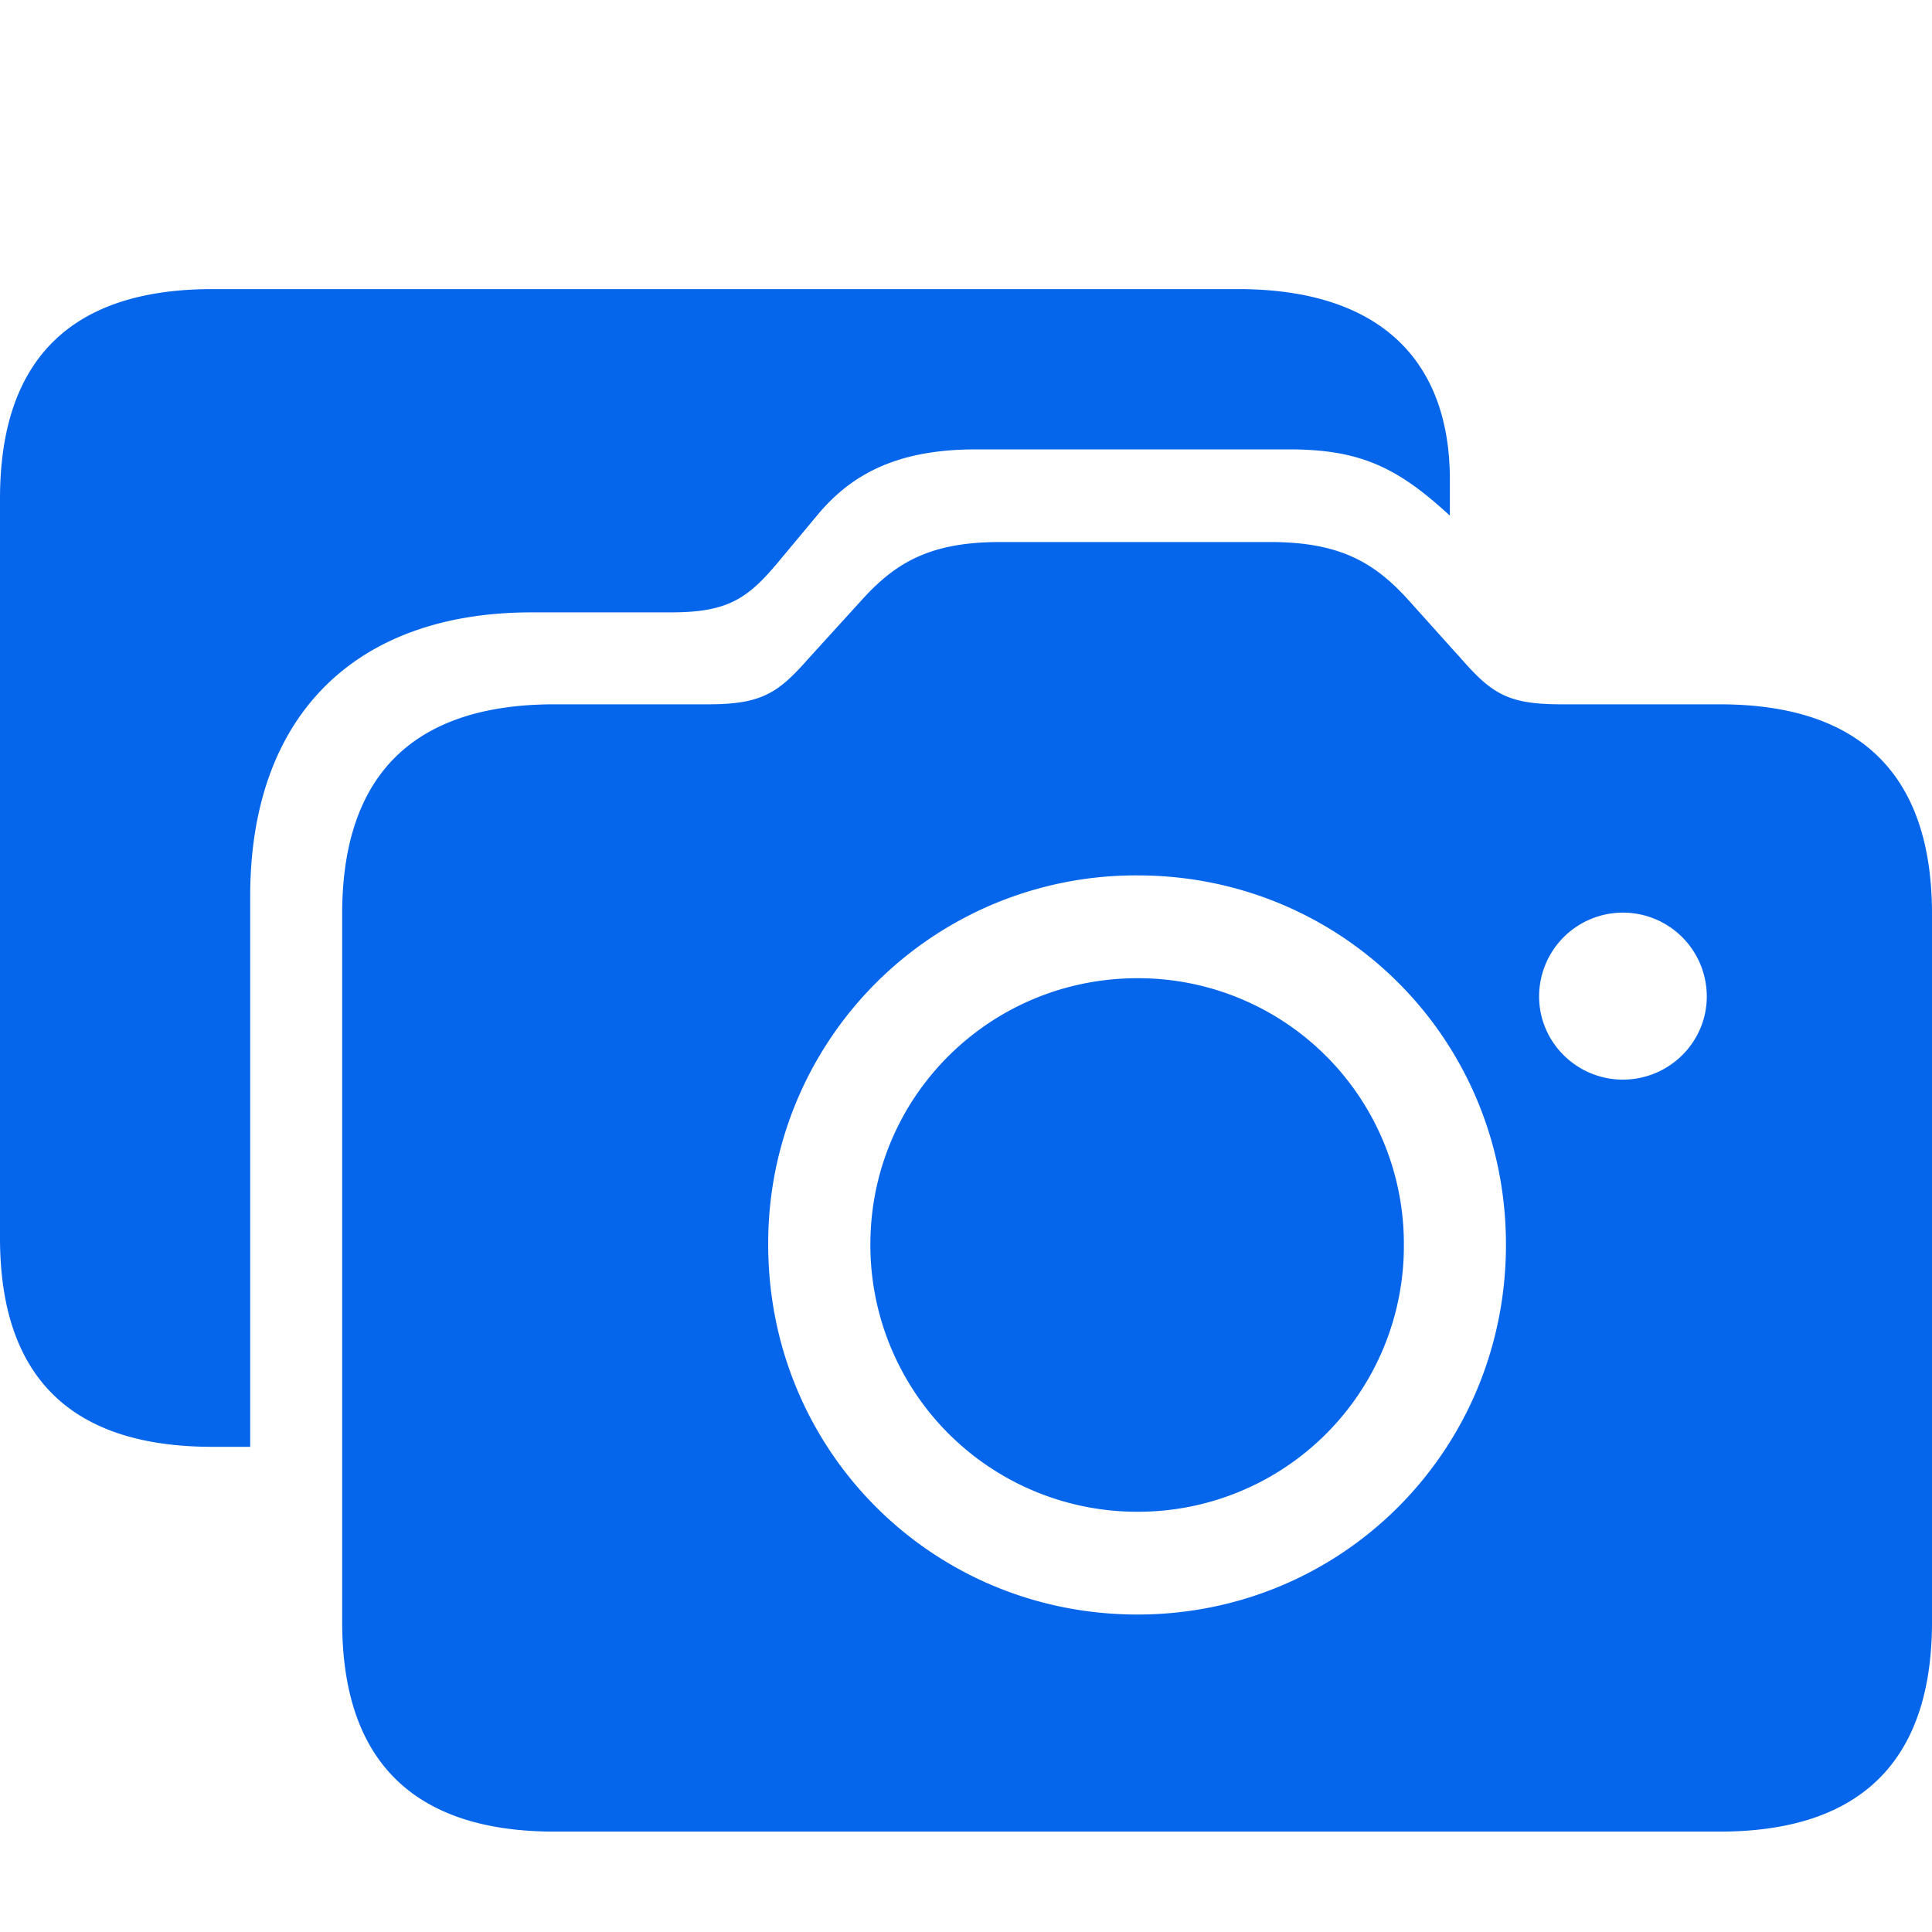
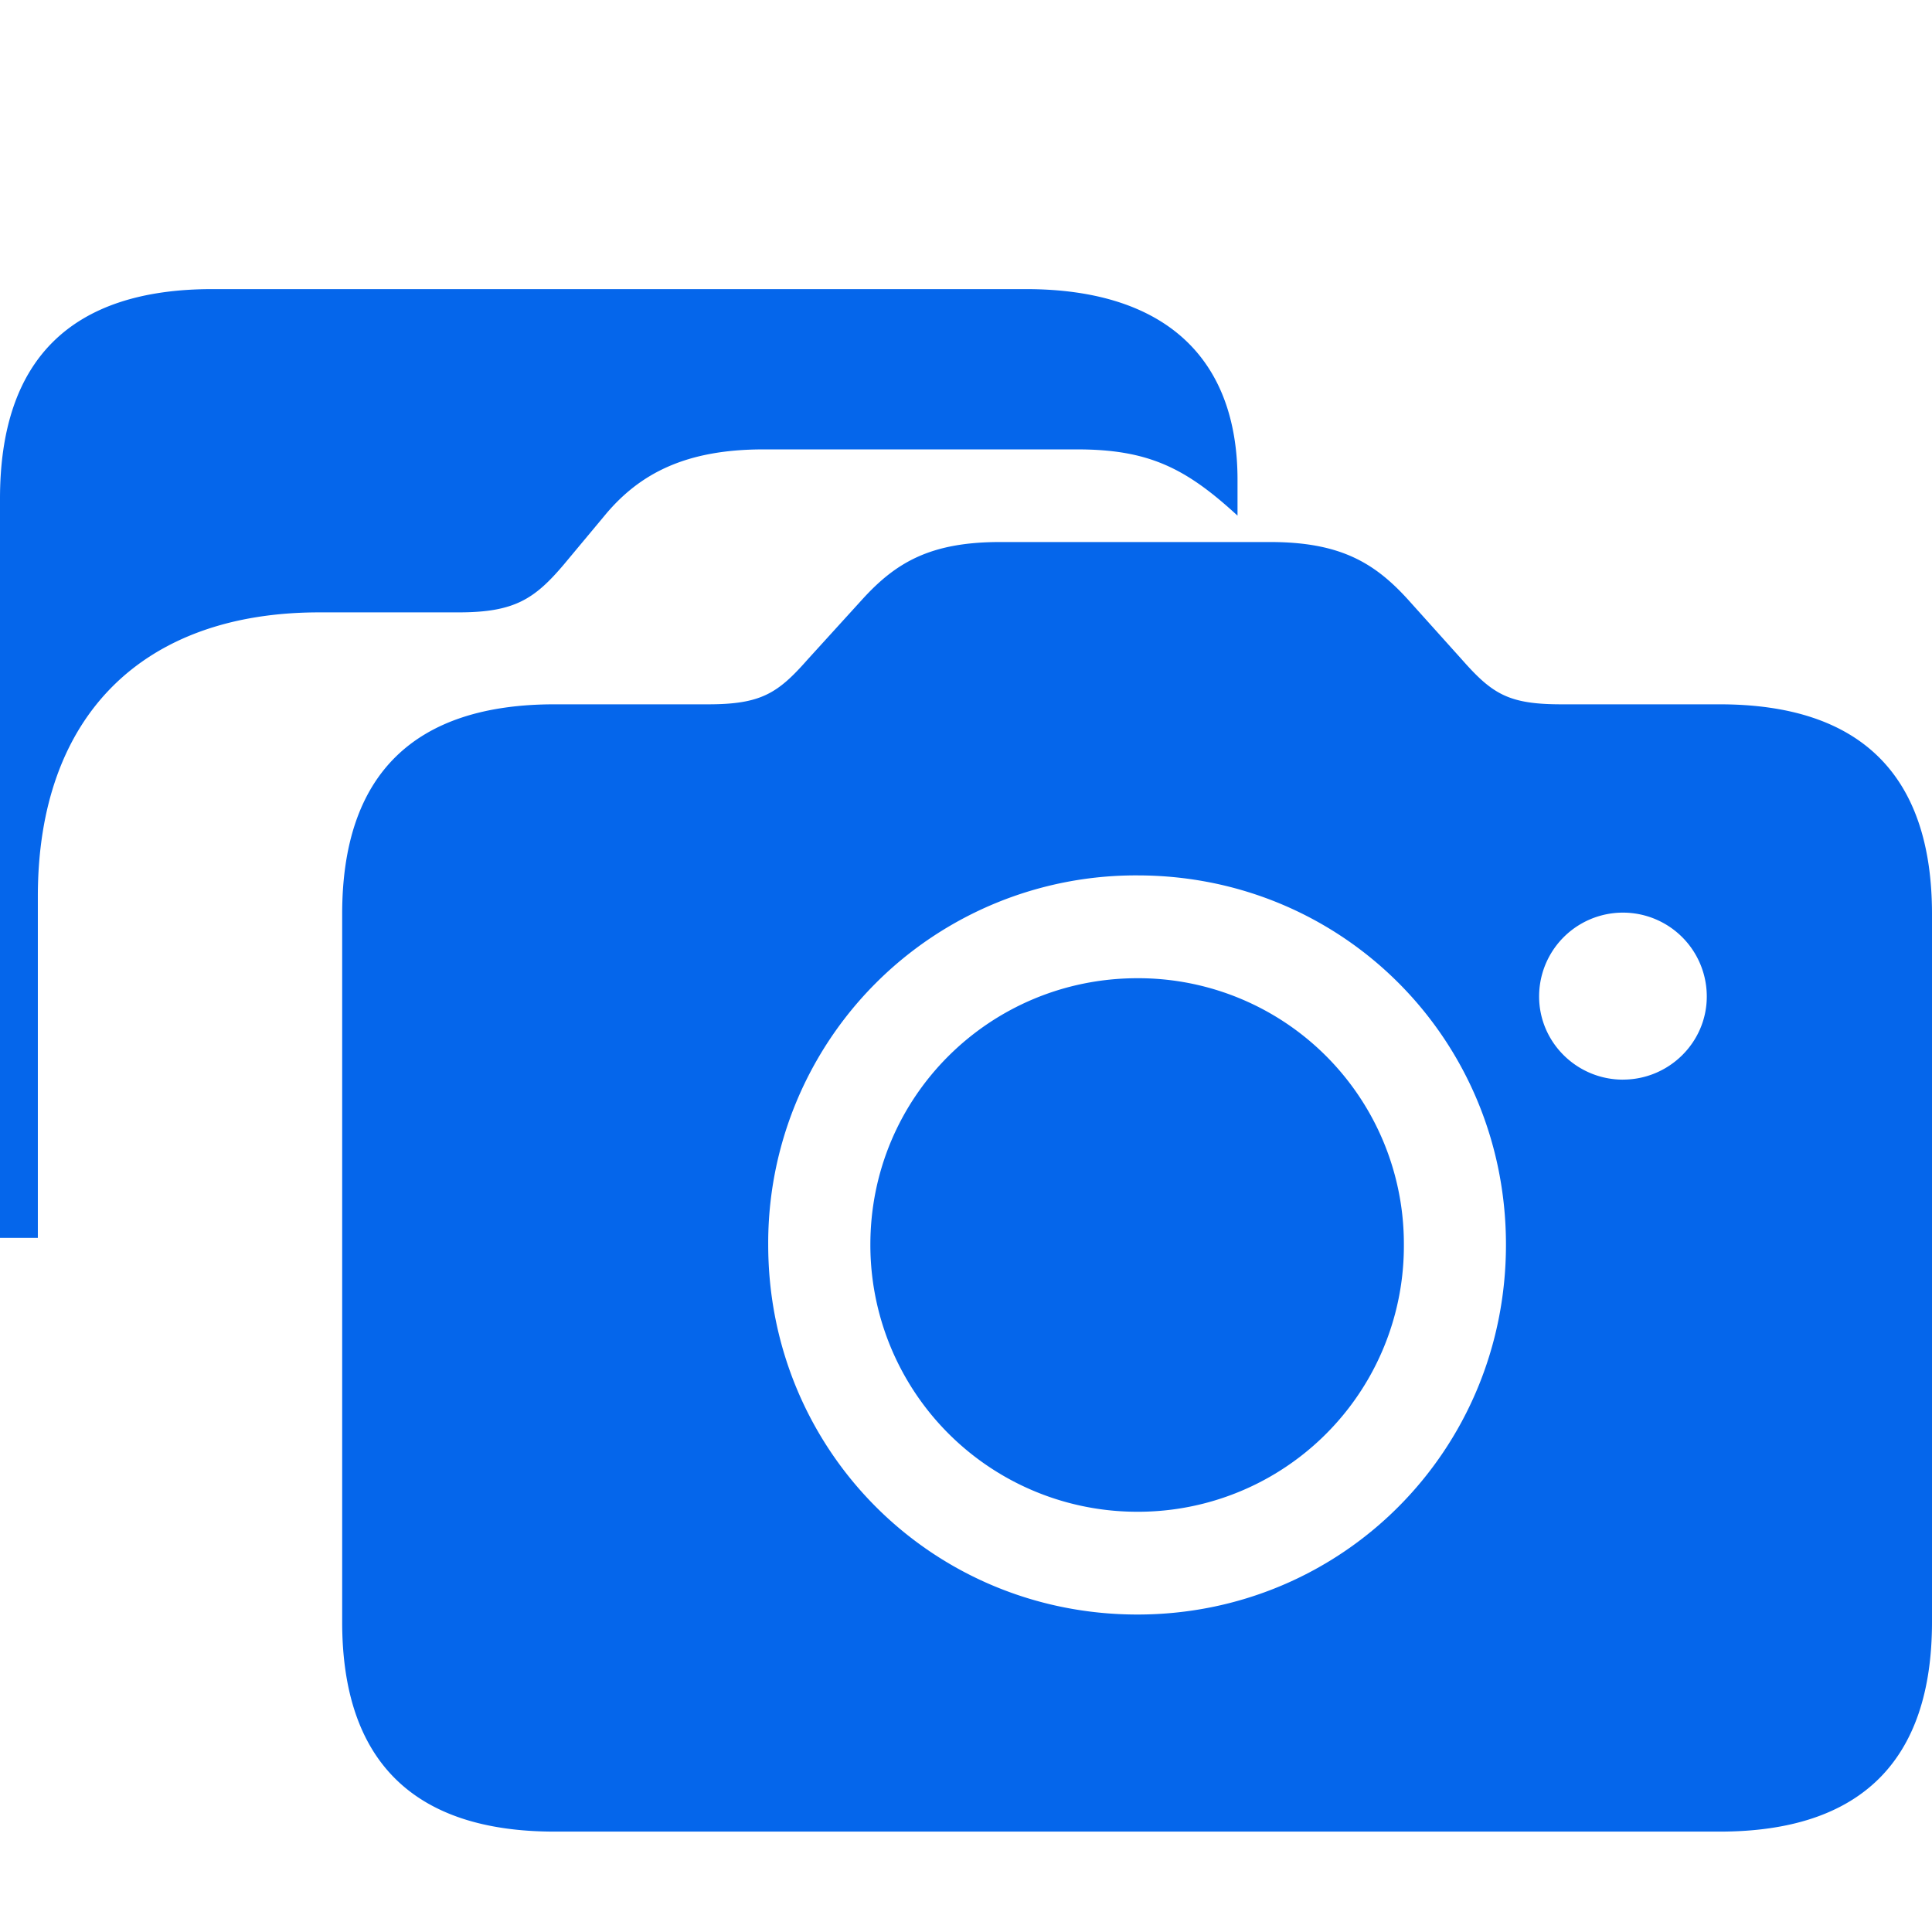
<svg xmlns="http://www.w3.org/2000/svg" t="1699004190261" class="icon" viewBox="0 0 1024 1024" version="1.1" p-id="17745" width="128" height="128">
-   <path d="M0 656.091c0 73.838 37.632 110.757 112.549 110.757h20.059V475.099c0-96.421 56.283-150.528 149.102-150.528h73.838c29.403 0 40.155-6.821 55.918-25.454l21.504-25.801c18.651-22.583 43.374-35.127 84.224-35.127h166.309c37.998 0 57.71 10.039 84.955 35.109v-18.981c0-63.817-37.632-101.083-112.201-101.083H112.549C37.632 153.234 0 190.537 0 264.357z m293.906 314.697h617.545c74.551 0 112.549-37.266 112.549-111.104V484.425c0-73.838-37.998-111.122-112.549-111.122H827.611c-27.977 0-36.571-5.376-52.699-23.643l-28.672-31.909c-17.92-19.712-36.206-30.464-73.106-30.464H530.103c-36.919 0-55.205 10.752-73.125 30.464l-29.019 31.909c-15.781 17.92-24.741 23.643-52.699 23.643h-81.371c-74.533 0-112.53 37.285-112.53 111.122v375.259c0 73.838 37.998 111.104 112.549 111.104z m308.955-115.054c-108.617 0-195.694-86.729-195.694-196.041a194.816 194.816 0 0 1 195.694-195.712c108.599 0 195.328 86.747 195.328 195.712 0 109.312-87.095 196.041-195.328 196.041z m257.335-283.502c-24.375 0-44.434-19.712-44.434-44.087a44.434 44.434 0 1 1 88.869 0c0 24.375-20.059 44.069-44.434 44.069zM602.88 801.262a140.873 140.873 0 0 0 141.202-141.568 140.8 140.8 0 0 0-141.202-141.221c-78.135 0-141.568 62.72-141.568 141.221a141.422 141.422 0 0 0 141.568 141.568z" p-id="17746" fill="#0566eb" />
+   <path d="M0 656.091h20.059V475.099c0-96.421 56.283-150.528 149.102-150.528h73.838c29.403 0 40.155-6.821 55.918-25.454l21.504-25.801c18.651-22.583 43.374-35.127 84.224-35.127h166.309c37.998 0 57.71 10.039 84.955 35.109v-18.981c0-63.817-37.632-101.083-112.201-101.083H112.549C37.632 153.234 0 190.537 0 264.357z m293.906 314.697h617.545c74.551 0 112.549-37.266 112.549-111.104V484.425c0-73.838-37.998-111.122-112.549-111.122H827.611c-27.977 0-36.571-5.376-52.699-23.643l-28.672-31.909c-17.92-19.712-36.206-30.464-73.106-30.464H530.103c-36.919 0-55.205 10.752-73.125 30.464l-29.019 31.909c-15.781 17.92-24.741 23.643-52.699 23.643h-81.371c-74.533 0-112.53 37.285-112.53 111.122v375.259c0 73.838 37.998 111.104 112.549 111.104z m308.955-115.054c-108.617 0-195.694-86.729-195.694-196.041a194.816 194.816 0 0 1 195.694-195.712c108.599 0 195.328 86.747 195.328 195.712 0 109.312-87.095 196.041-195.328 196.041z m257.335-283.502c-24.375 0-44.434-19.712-44.434-44.087a44.434 44.434 0 1 1 88.869 0c0 24.375-20.059 44.069-44.434 44.069zM602.88 801.262a140.873 140.873 0 0 0 141.202-141.568 140.8 140.8 0 0 0-141.202-141.221c-78.135 0-141.568 62.72-141.568 141.221a141.422 141.422 0 0 0 141.568 141.568z" p-id="17746" fill="#0566eb" />
</svg>